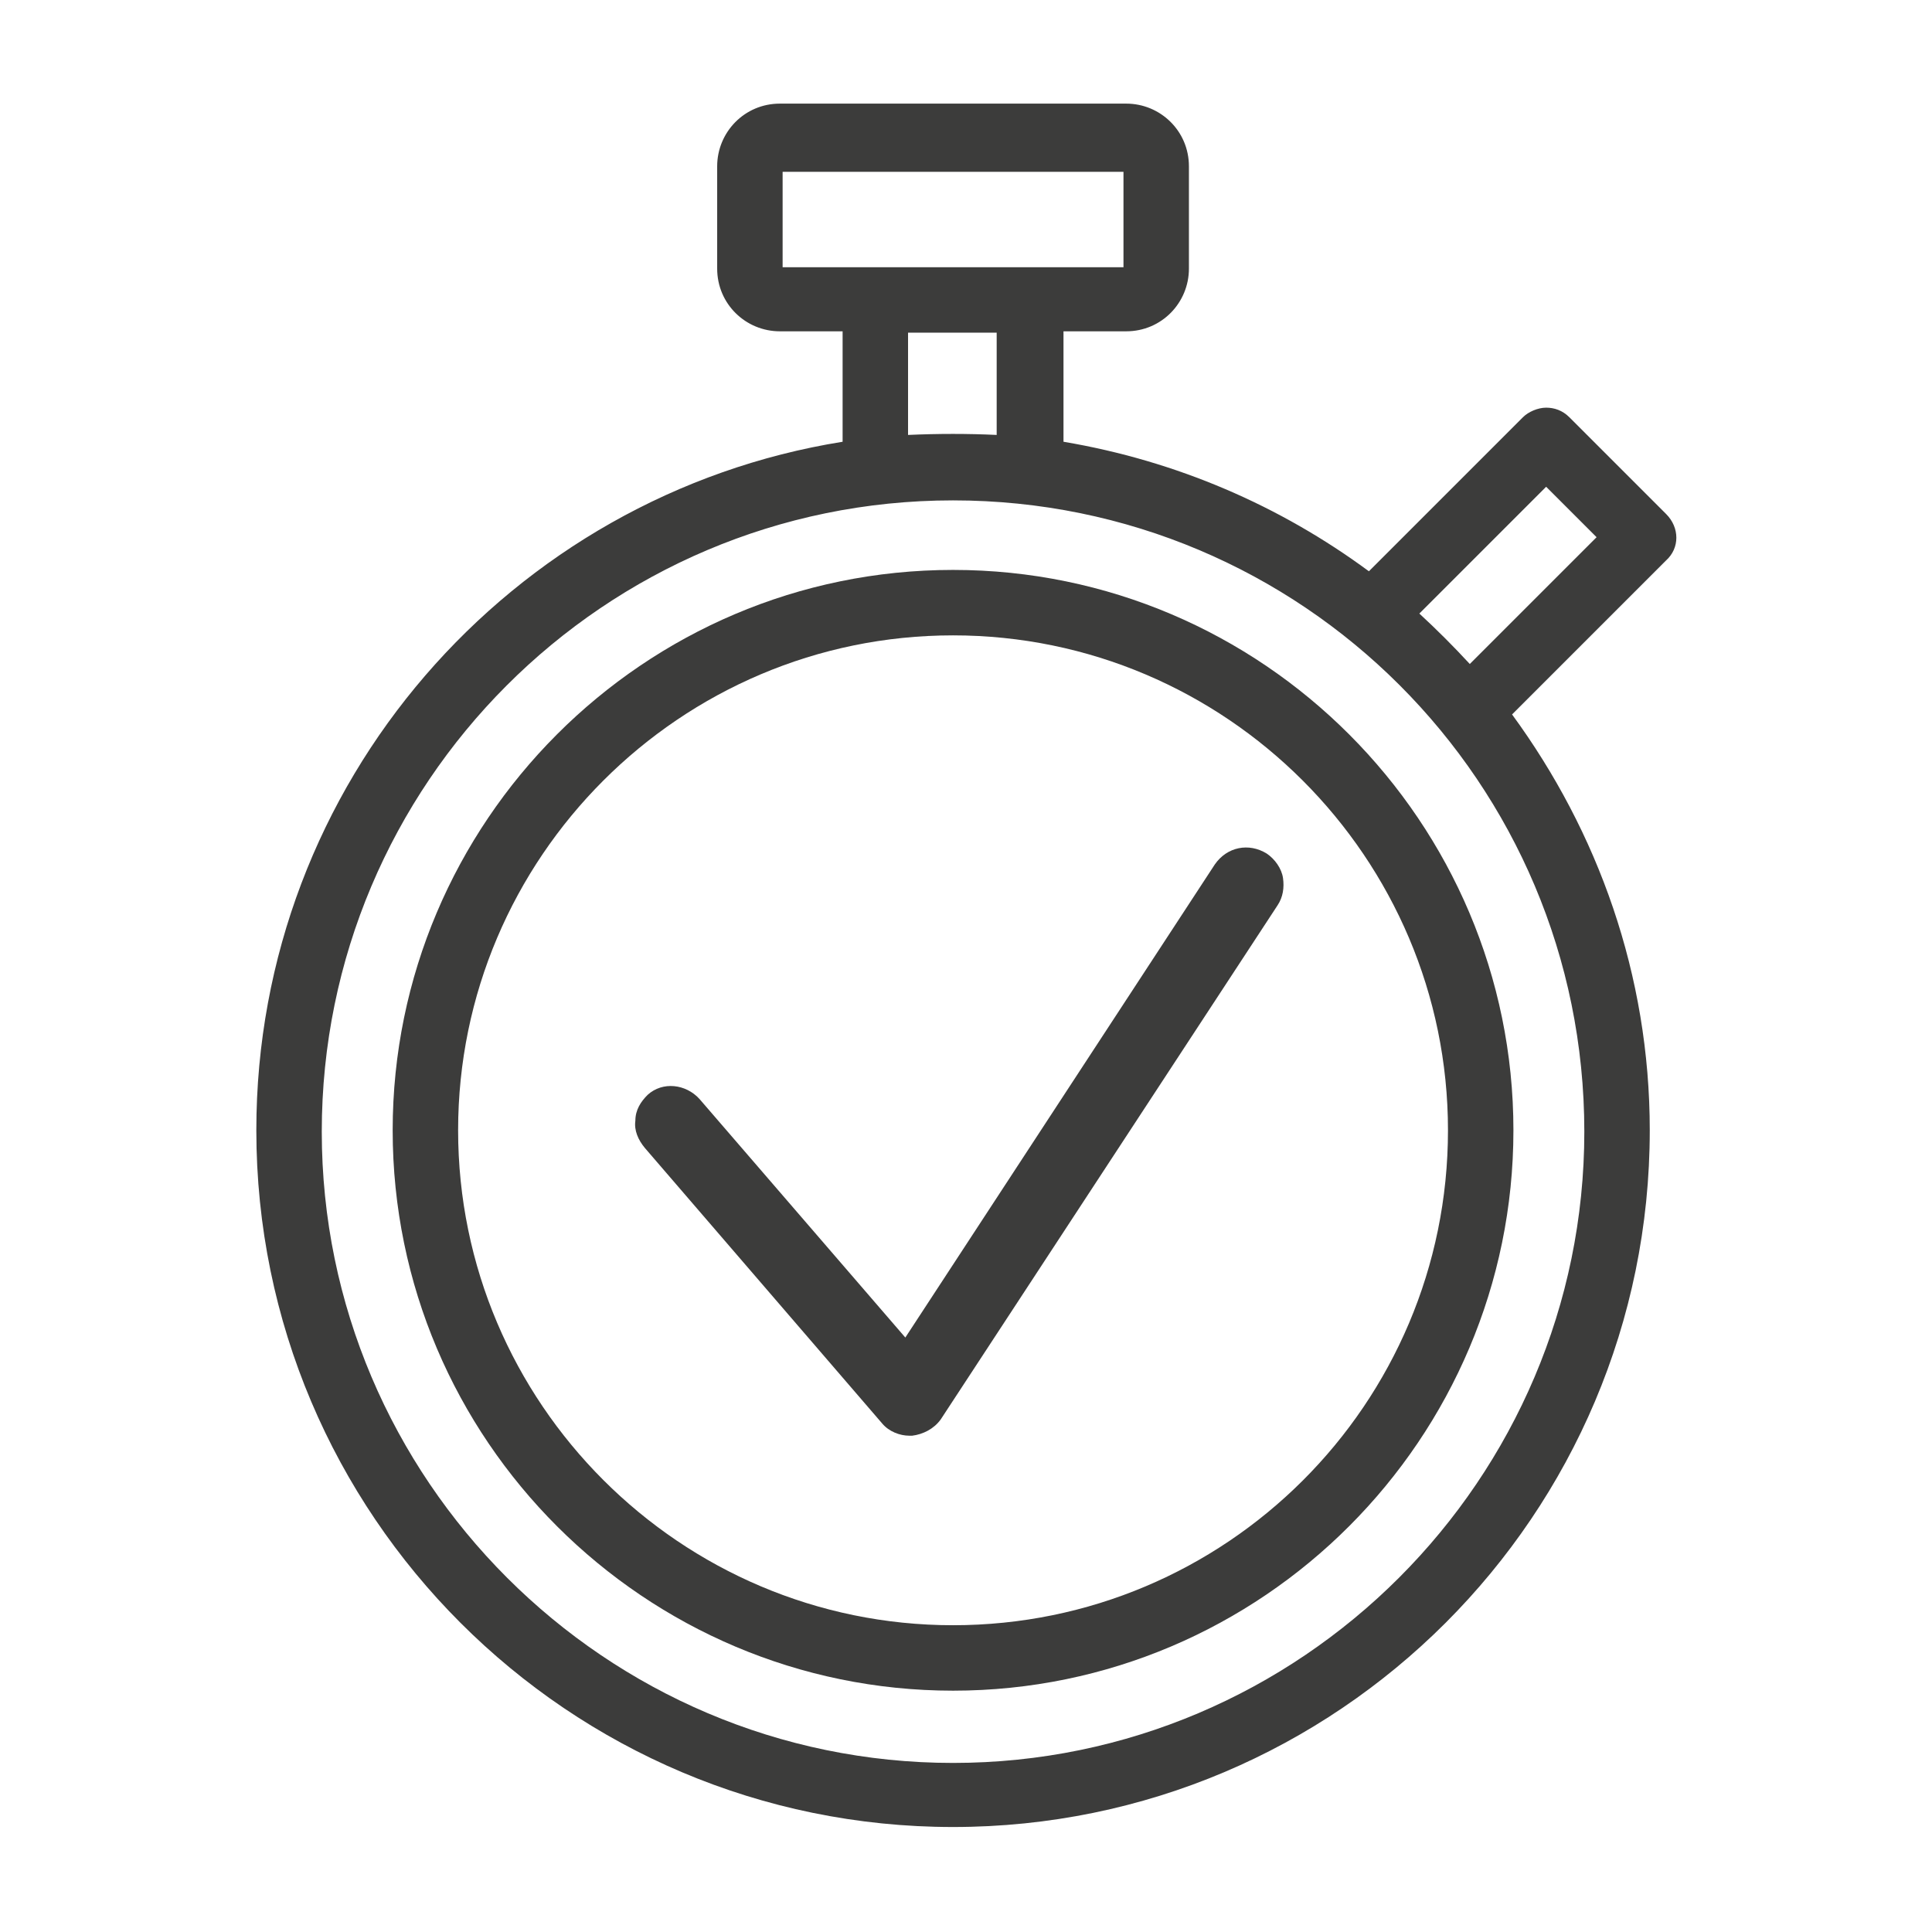
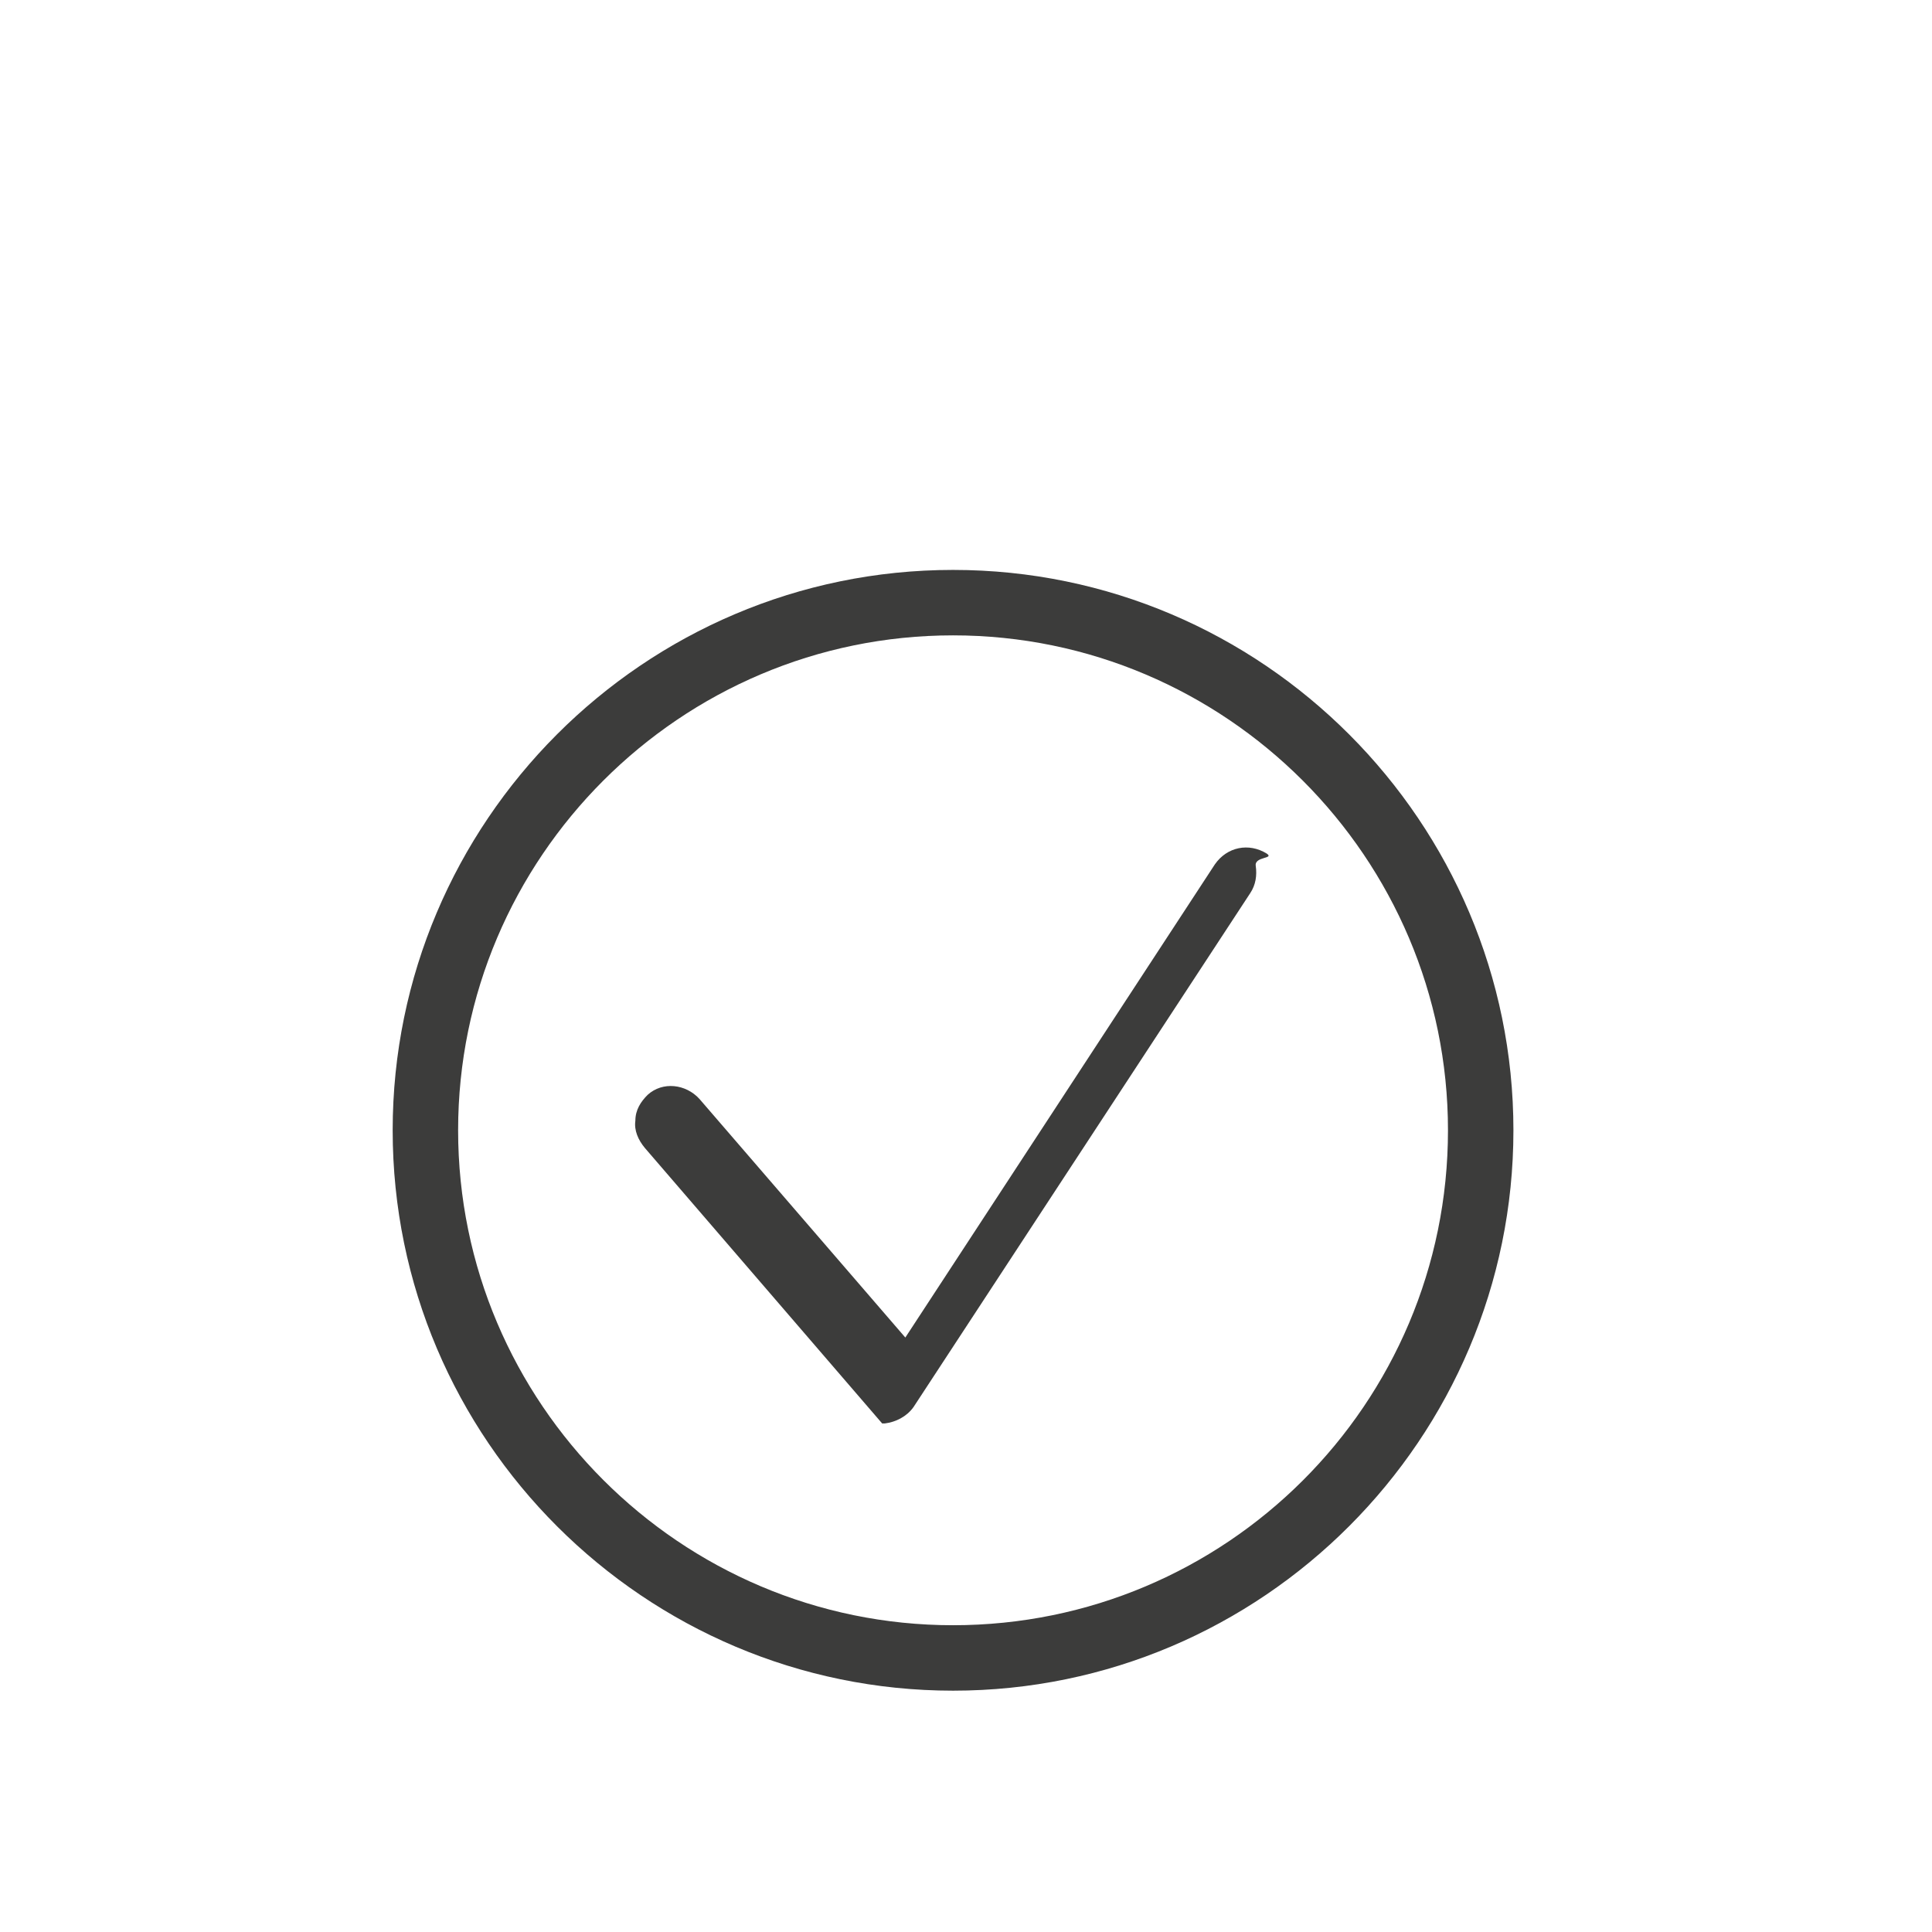
<svg xmlns="http://www.w3.org/2000/svg" version="1.1" id="Ebene_1" x="0px" y="0px" viewBox="0 0 141.7 141.7" style="enable-background:new 0 0 141.7 141.7;" xml:space="preserve" width="50" height="50">
  <style type="text/css">
	.st0{fill:#3C3C3B;}
</style>
  <g>
-     <path class="st0" d="M122.2,37.7l-7.1-7.1c-0.5-0.5-1.1-0.7-1.7-0.7s-1.3,0.3-1.7,0.7l-11.3,11.3c-6.5-4.8-14.1-8.1-22.4-9.5v-8.1   h4.6c2.6,0,4.6-2.1,4.6-4.6v-7.5c0-2.6-2.1-4.6-4.6-4.6H57.2c-2.6,0-4.6,2.1-4.6,4.6v7.5c0,2.6,2.1,4.6,4.6,4.6h4.6v8.1   c-24.3,3.9-43,25-43,50.5c0,28.2,22.9,51.1,51.1,51.1S121,111.1,121,82.9c0-11.4-3.8-21.9-10.1-30.5l11.3-11.3   C123.2,40.2,123.2,38.7,122.2,37.7z M57.4,19.6v-7h25v7H57.4z M73.1,24.4v7.5c-2.1-0.1-4.3-0.1-6.5,0v-7.5H73.1z M116.2,83   c0,25.5-20.8,46.3-46.3,46.3S23.6,108.5,23.6,83s20.7-46.3,46.3-46.3S116.2,57.4,116.2,83z M107.8,48.7c-1.2-1.3-2.4-2.5-3.7-3.7   l9.3-9.3l3.7,3.7L107.8,48.7z" />
    <path class="st0" d="M69.9,41.8c-22.7,0-41.1,18.5-41.1,41.1c0,22.7,18.5,41.1,41.1,41.1c22.7,0,41.1-18.5,41.1-41.1   S92.6,41.8,69.9,41.8z M69.9,119.2c-20,0-36.3-16.3-36.3-36.3s16.3-36.3,36.3-36.3s36.3,16.3,36.3,36.3   C106.2,103,89.9,119.2,69.9,119.2z" />
-     <path class="st0" d="M92.9,62.6c-1.3-0.8-2.9-0.5-3.8,0.8L66.4,98.1L51.3,80.6c-1-1.1-2.7-1.3-3.8-0.3c-0.5,0.5-0.9,1.1-0.9,1.9   c-0.1,0.7,0.2,1.4,0.7,2l17.4,20.2c0.5,0.6,1.3,0.9,2,0.9c0.1,0,0.1,0,0.2,0c0.8-0.1,1.6-0.5,2.1-1.2l24.7-37.7   c0.4-0.6,0.5-1.3,0.4-2S93.5,63,92.9,62.6z" />
+     <path class="st0" d="M92.9,62.6c-1.3-0.8-2.9-0.5-3.8,0.8L66.4,98.1L51.3,80.6c-1-1.1-2.7-1.3-3.8-0.3c-0.5,0.5-0.9,1.1-0.9,1.9   c-0.1,0.7,0.2,1.4,0.7,2l17.4,20.2c0.1,0,0.1,0,0.2,0c0.8-0.1,1.6-0.5,2.1-1.2l24.7-37.7   c0.4-0.6,0.5-1.3,0.4-2S93.5,63,92.9,62.6z" />
  </g>
</svg>